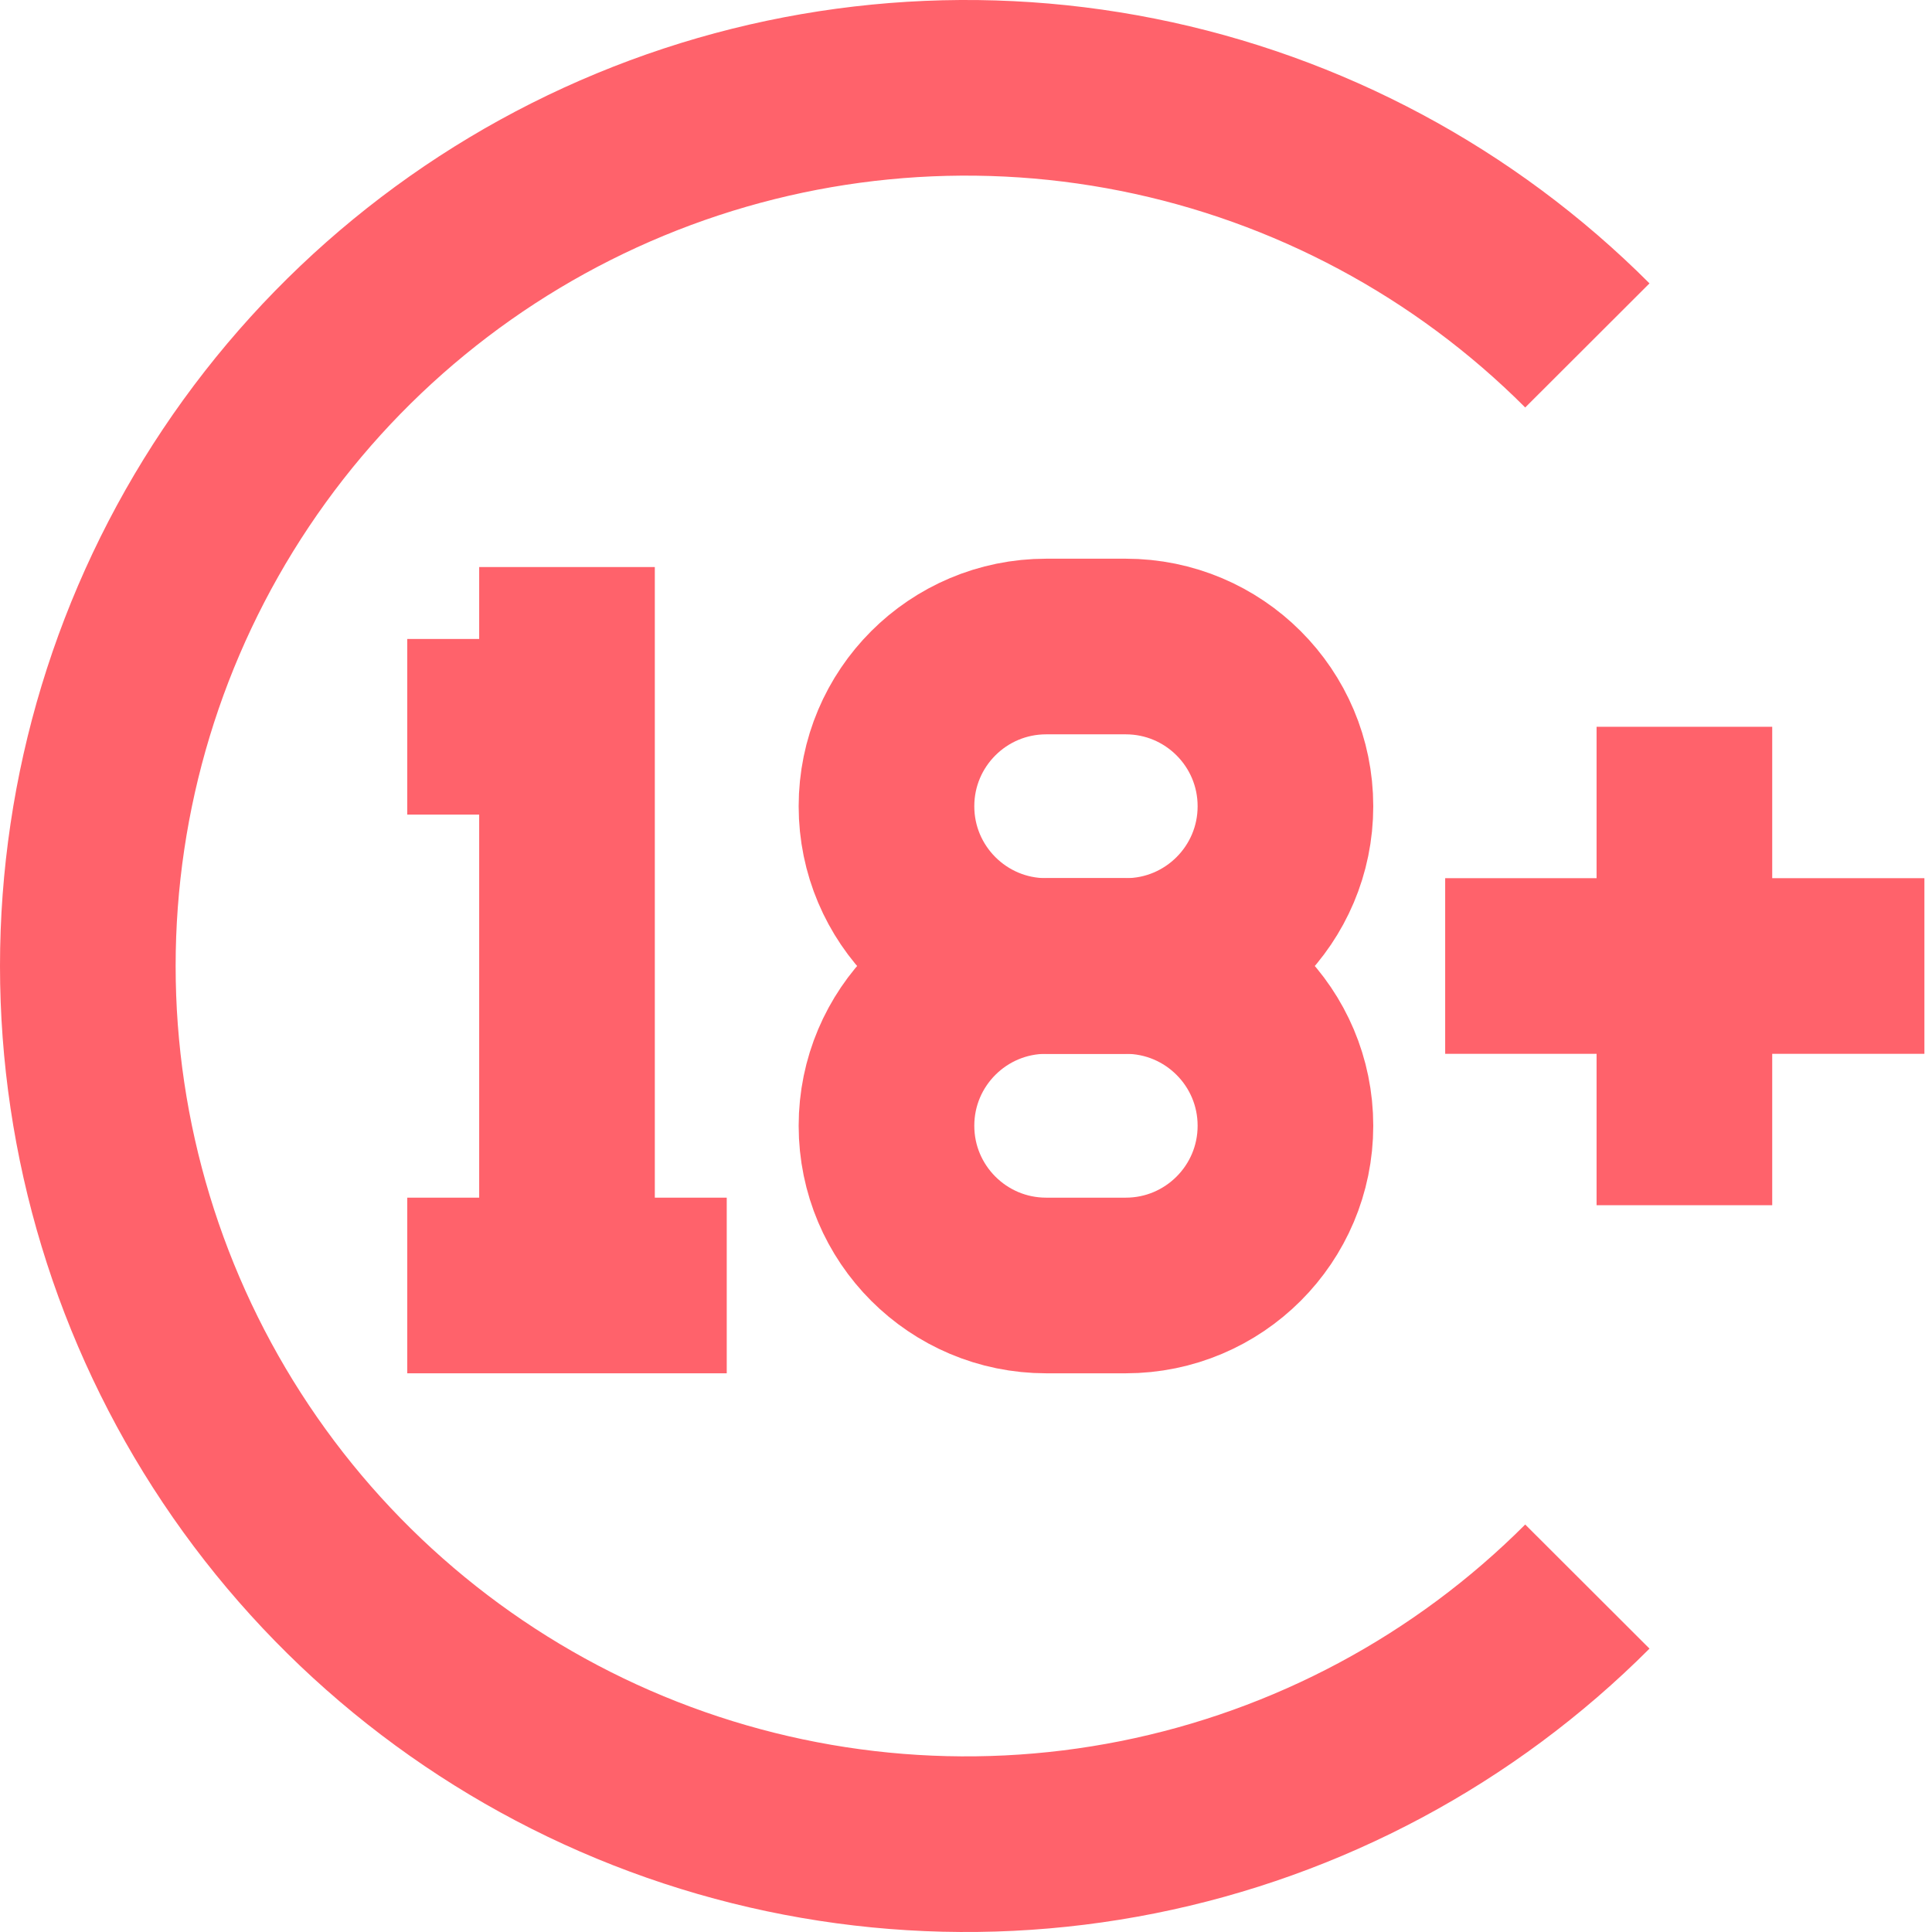
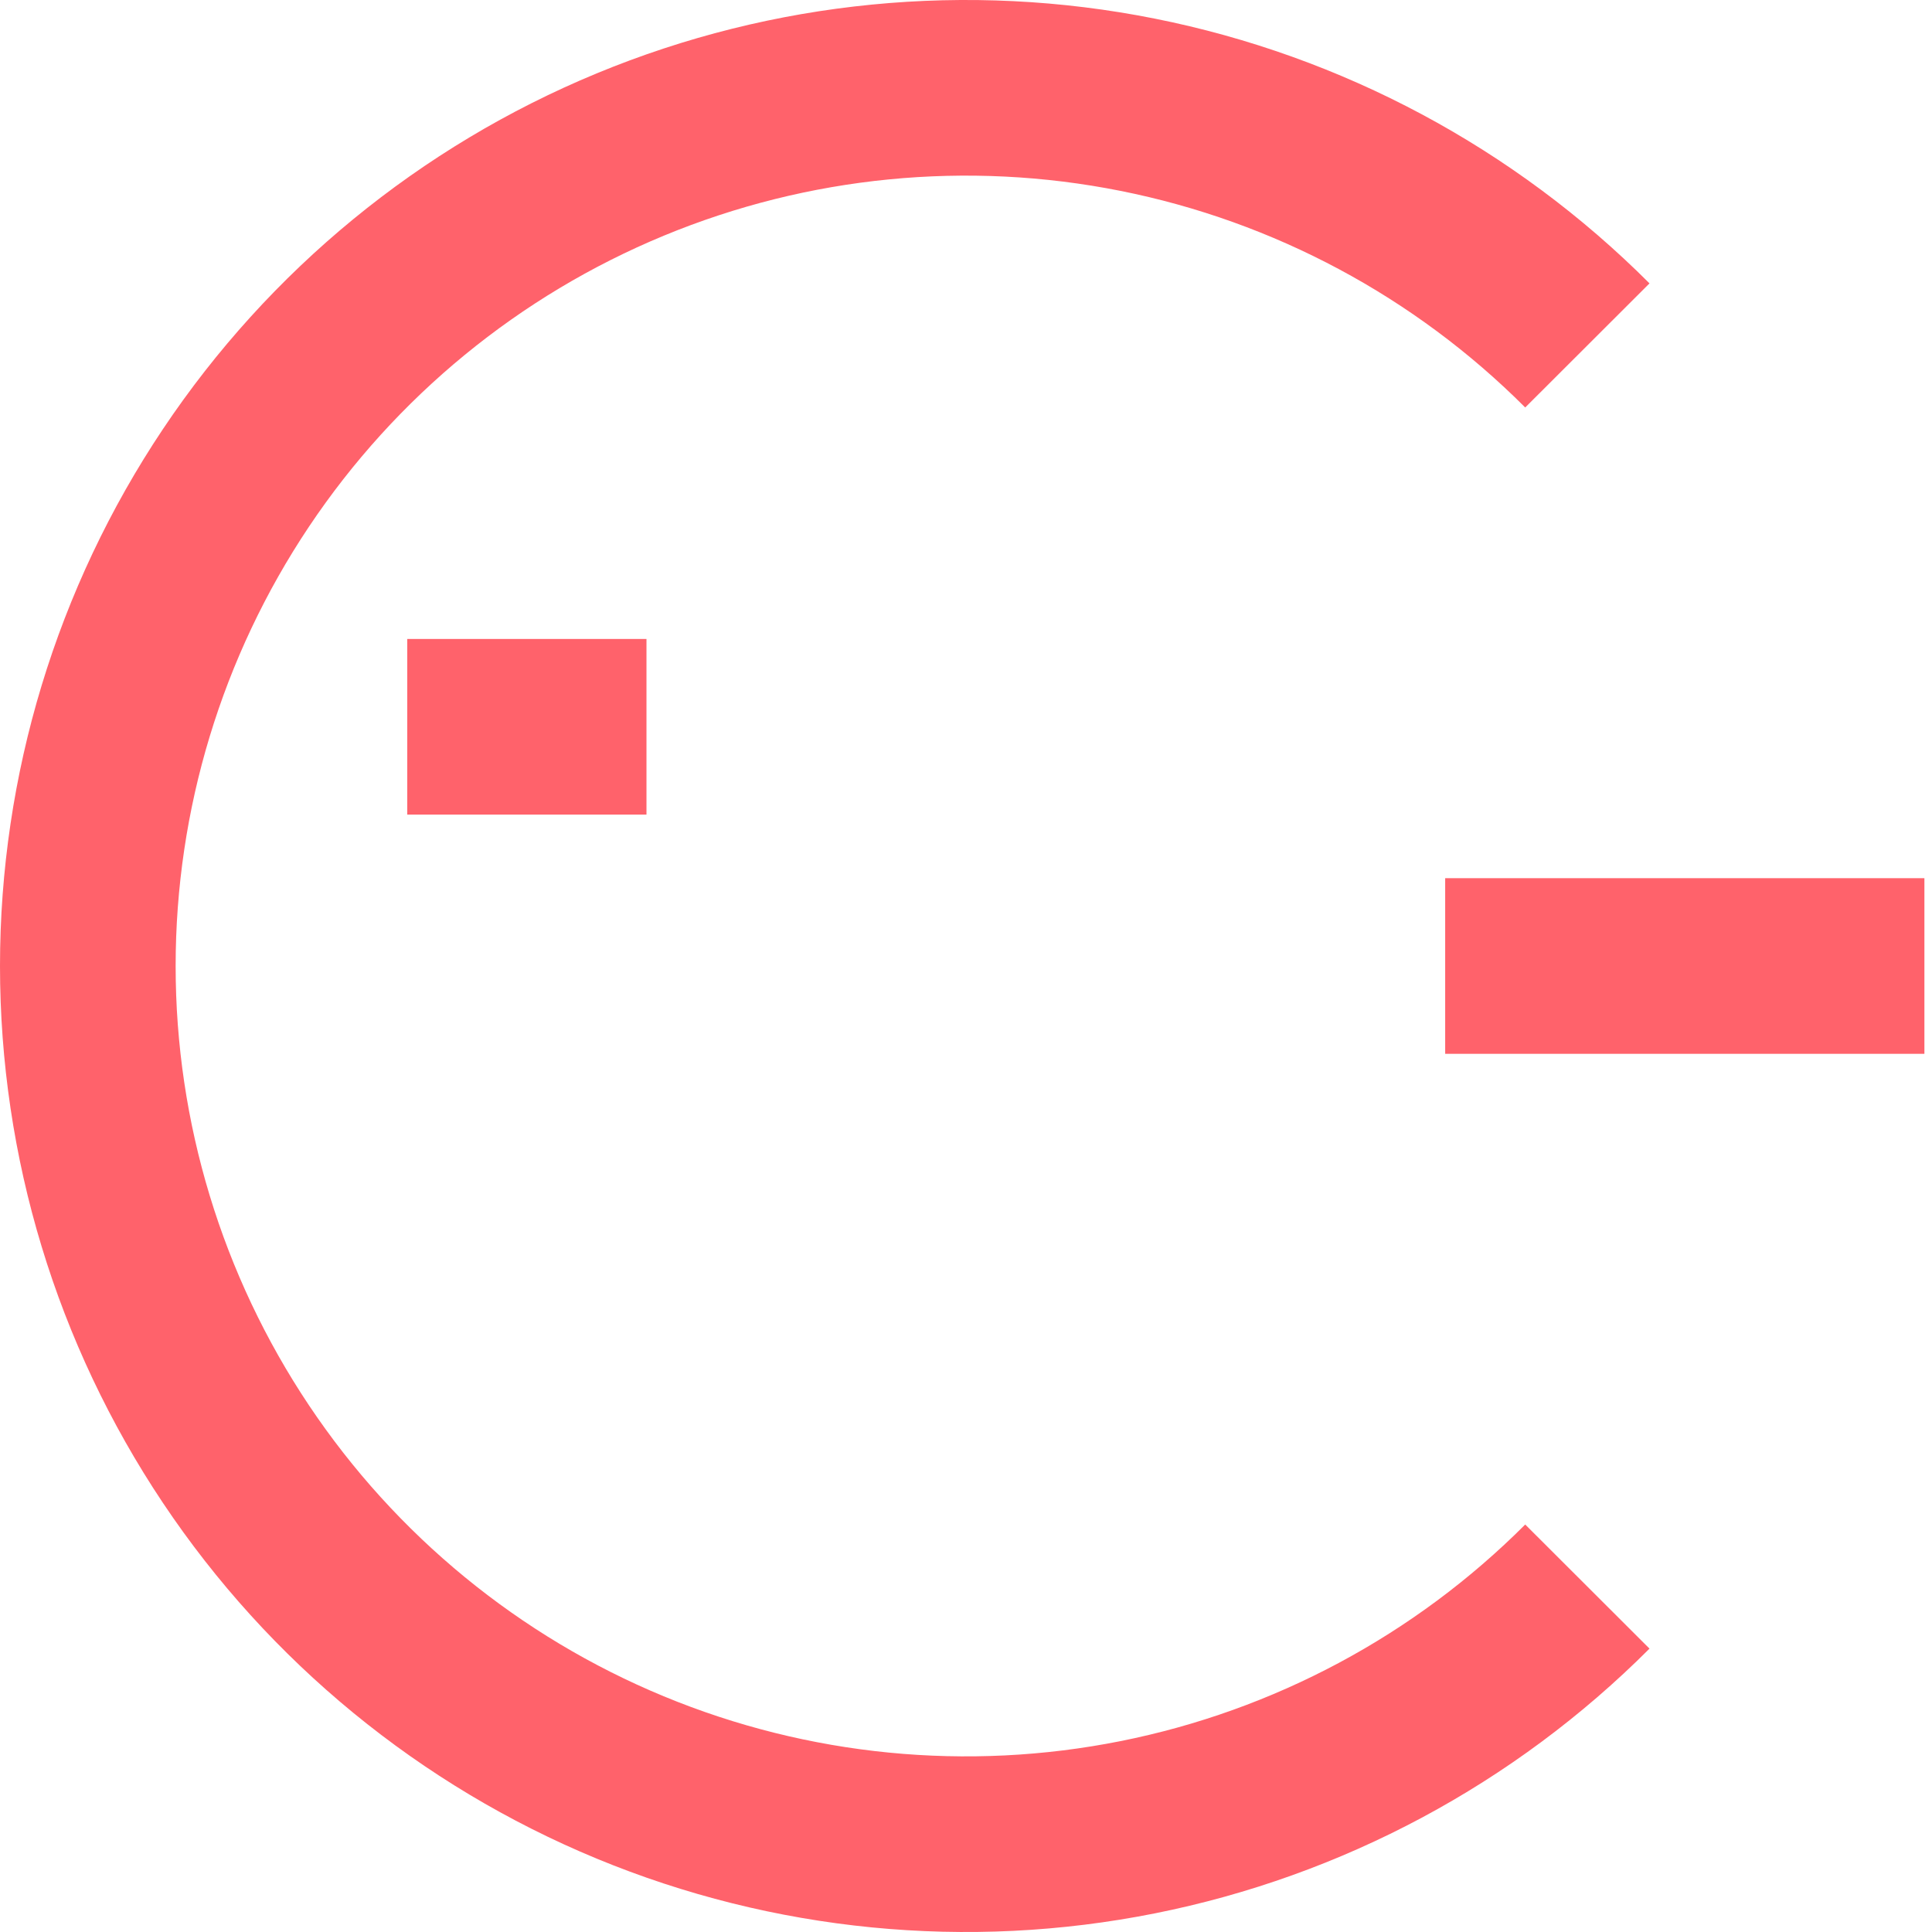
<svg xmlns="http://www.w3.org/2000/svg" width="44" height="44" viewBox="0 0 44 44" fill="none">
  <path d="M36.151 36.133C33.355 38.933 29.791 40.84 25.911 41.614C22.031 42.388 18.008 41.993 14.352 40.48C10.696 38.967 7.571 36.404 5.372 33.114C3.174 29.825 2 25.957 2 22C2 18.043 3.174 14.175 5.372 10.886C7.571 7.596 10.696 5.033 14.352 3.52C18.008 2.007 22.031 1.612 25.911 2.386C29.791 3.16 33.355 5.067 36.151 7.867" stroke="#FF626B" stroke-width="4" stroke-miterlimit="10" />
-   <path d="M25.637 14.724H23.827C21.818 14.724 20.189 16.352 20.189 18.362C20.189 20.371 21.818 22 23.827 22H25.637C27.646 22 29.275 20.371 29.275 18.362C29.275 16.352 27.646 14.724 25.637 14.724Z" stroke="#FF626B" stroke-width="4" stroke-miterlimit="10" />
-   <path d="M25.637 22H23.827C21.818 22 20.189 23.629 20.189 25.638C20.189 27.647 21.818 29.276 23.827 29.276H25.637C27.646 29.276 29.275 27.647 29.275 25.638C29.275 23.629 27.646 22 25.637 22Z" stroke="#FF626B" stroke-width="4" stroke-miterlimit="10" />
-   <path d="M12.913 12.914V29.276" stroke="#FF626B" stroke-width="4" stroke-miterlimit="10" />
-   <path d="M9.275 29.276H16.551" stroke="#FF626B" stroke-width="4" stroke-miterlimit="10" />
  <path d="M9.275 16.552H14.723" stroke="#FF626B" stroke-width="4" stroke-miterlimit="10" />
  <path d="M32.913 22H43.827" stroke="#FF626B" stroke-width="4" stroke-miterlimit="10" />
-   <path d="M38.361 16.552V27.448" stroke="#FF626B" stroke-width="4" stroke-miterlimit="10" />
</svg>